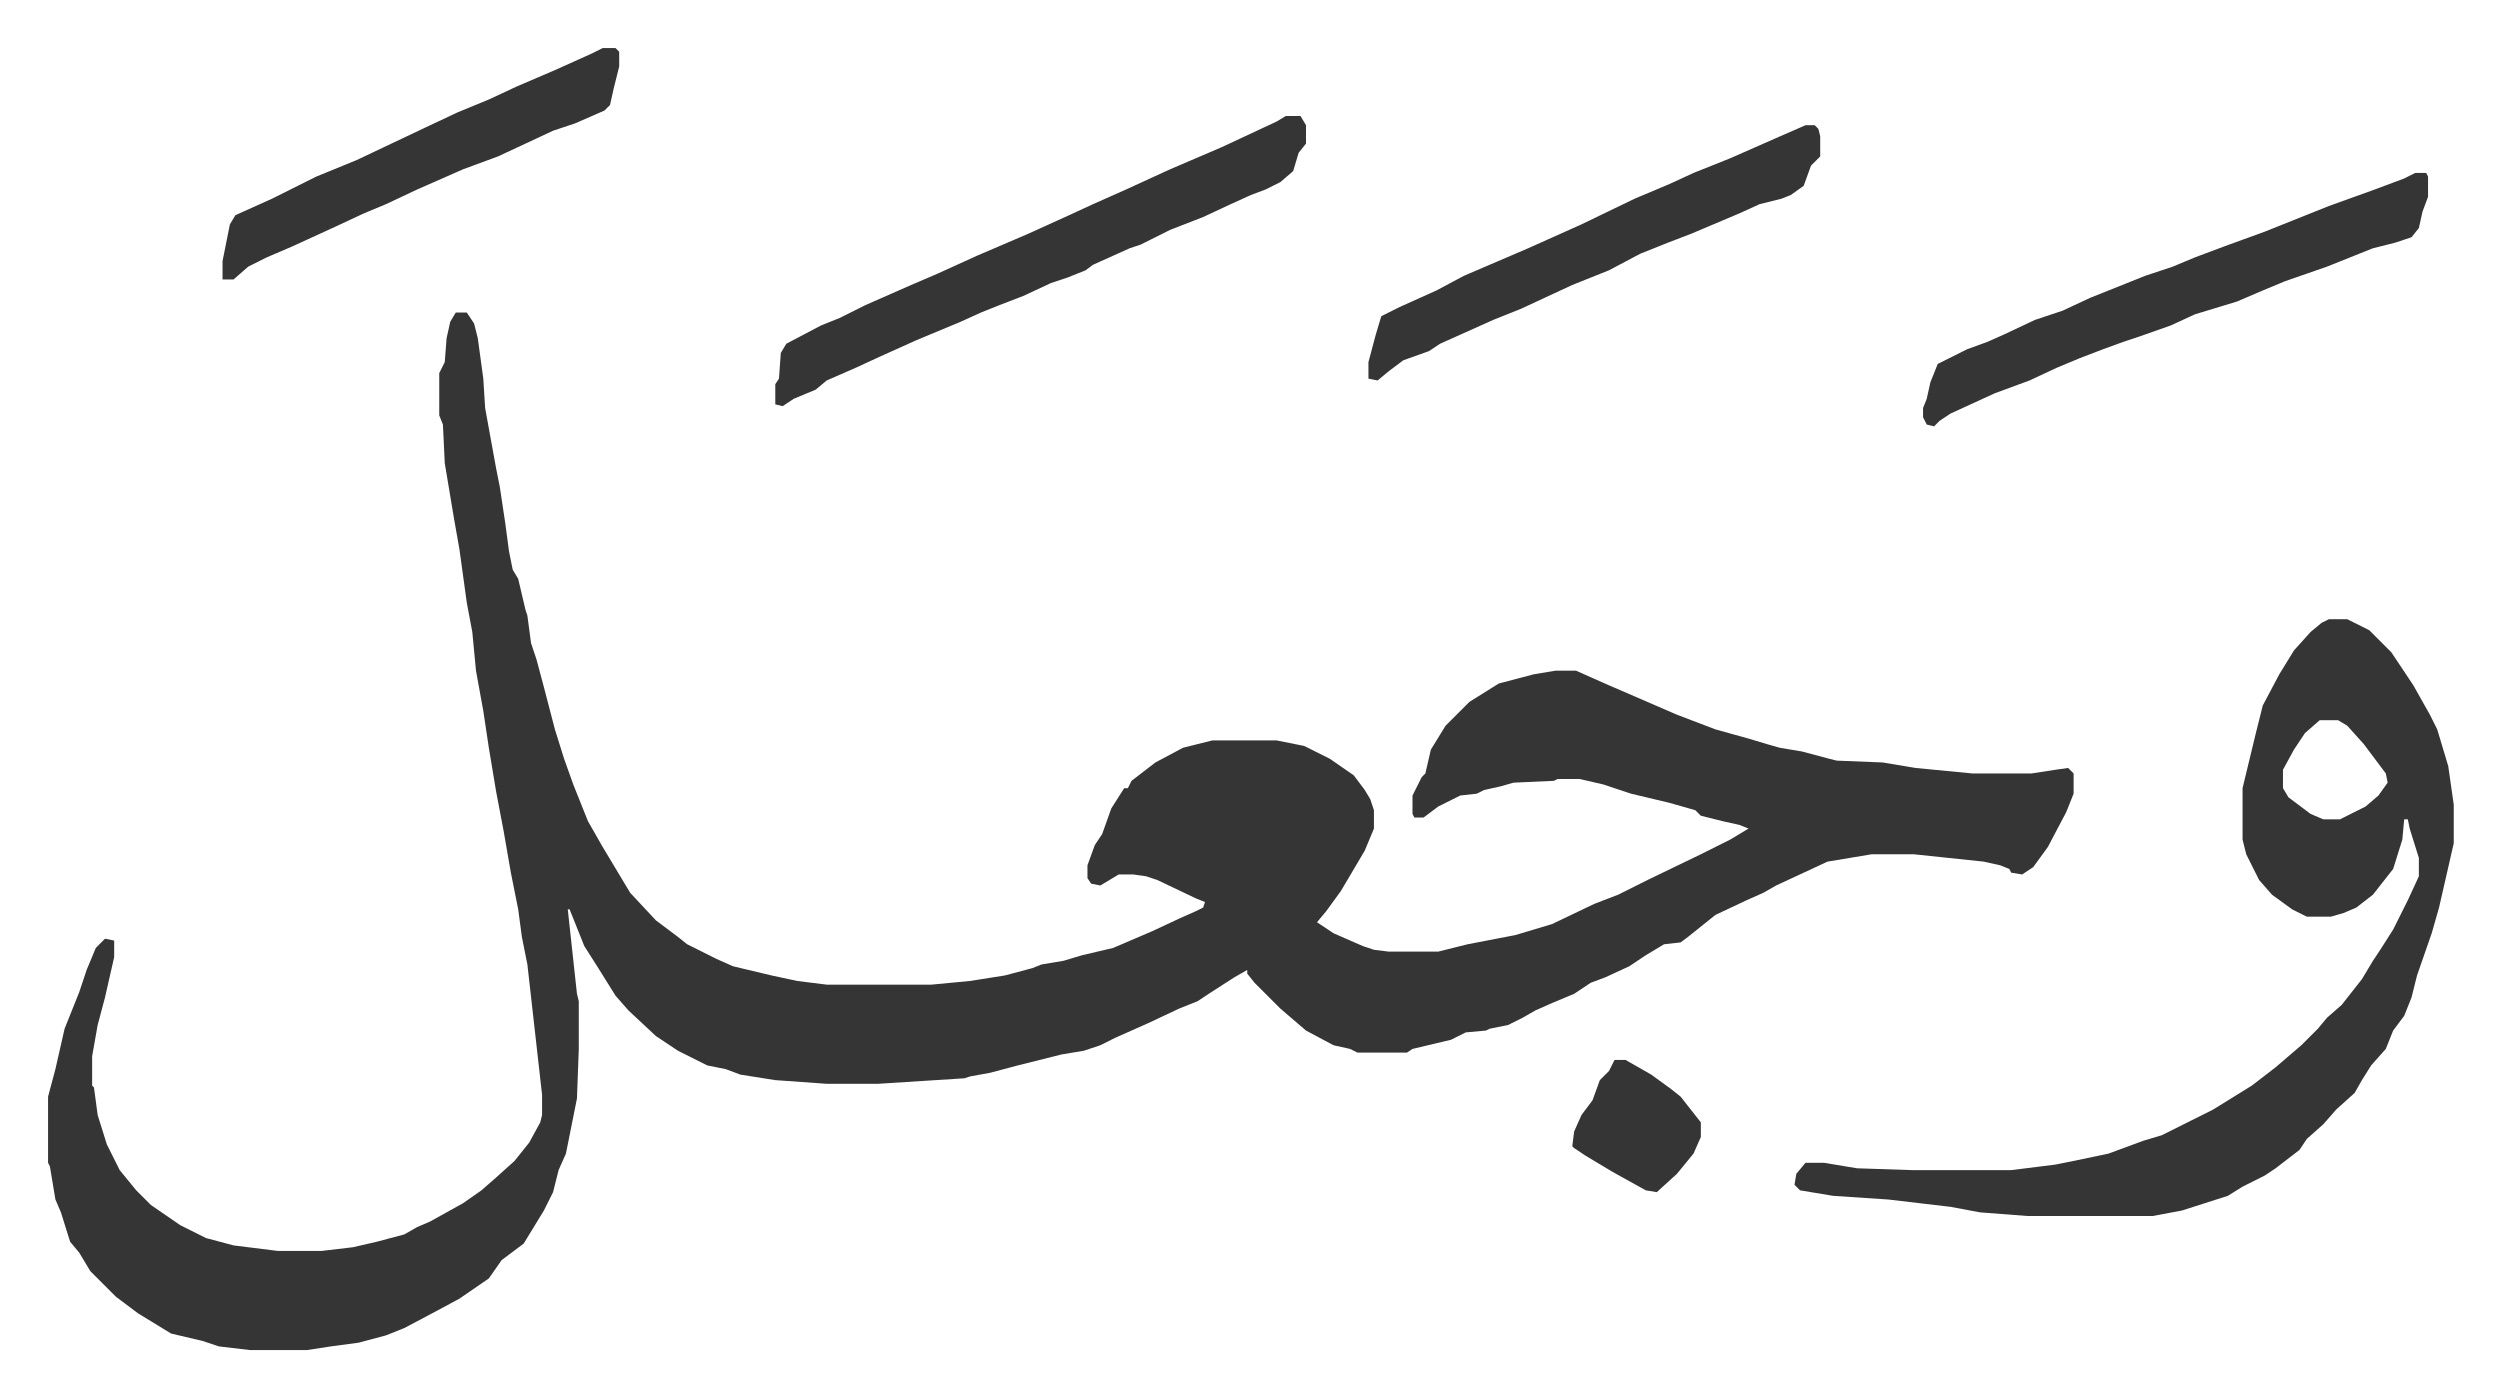
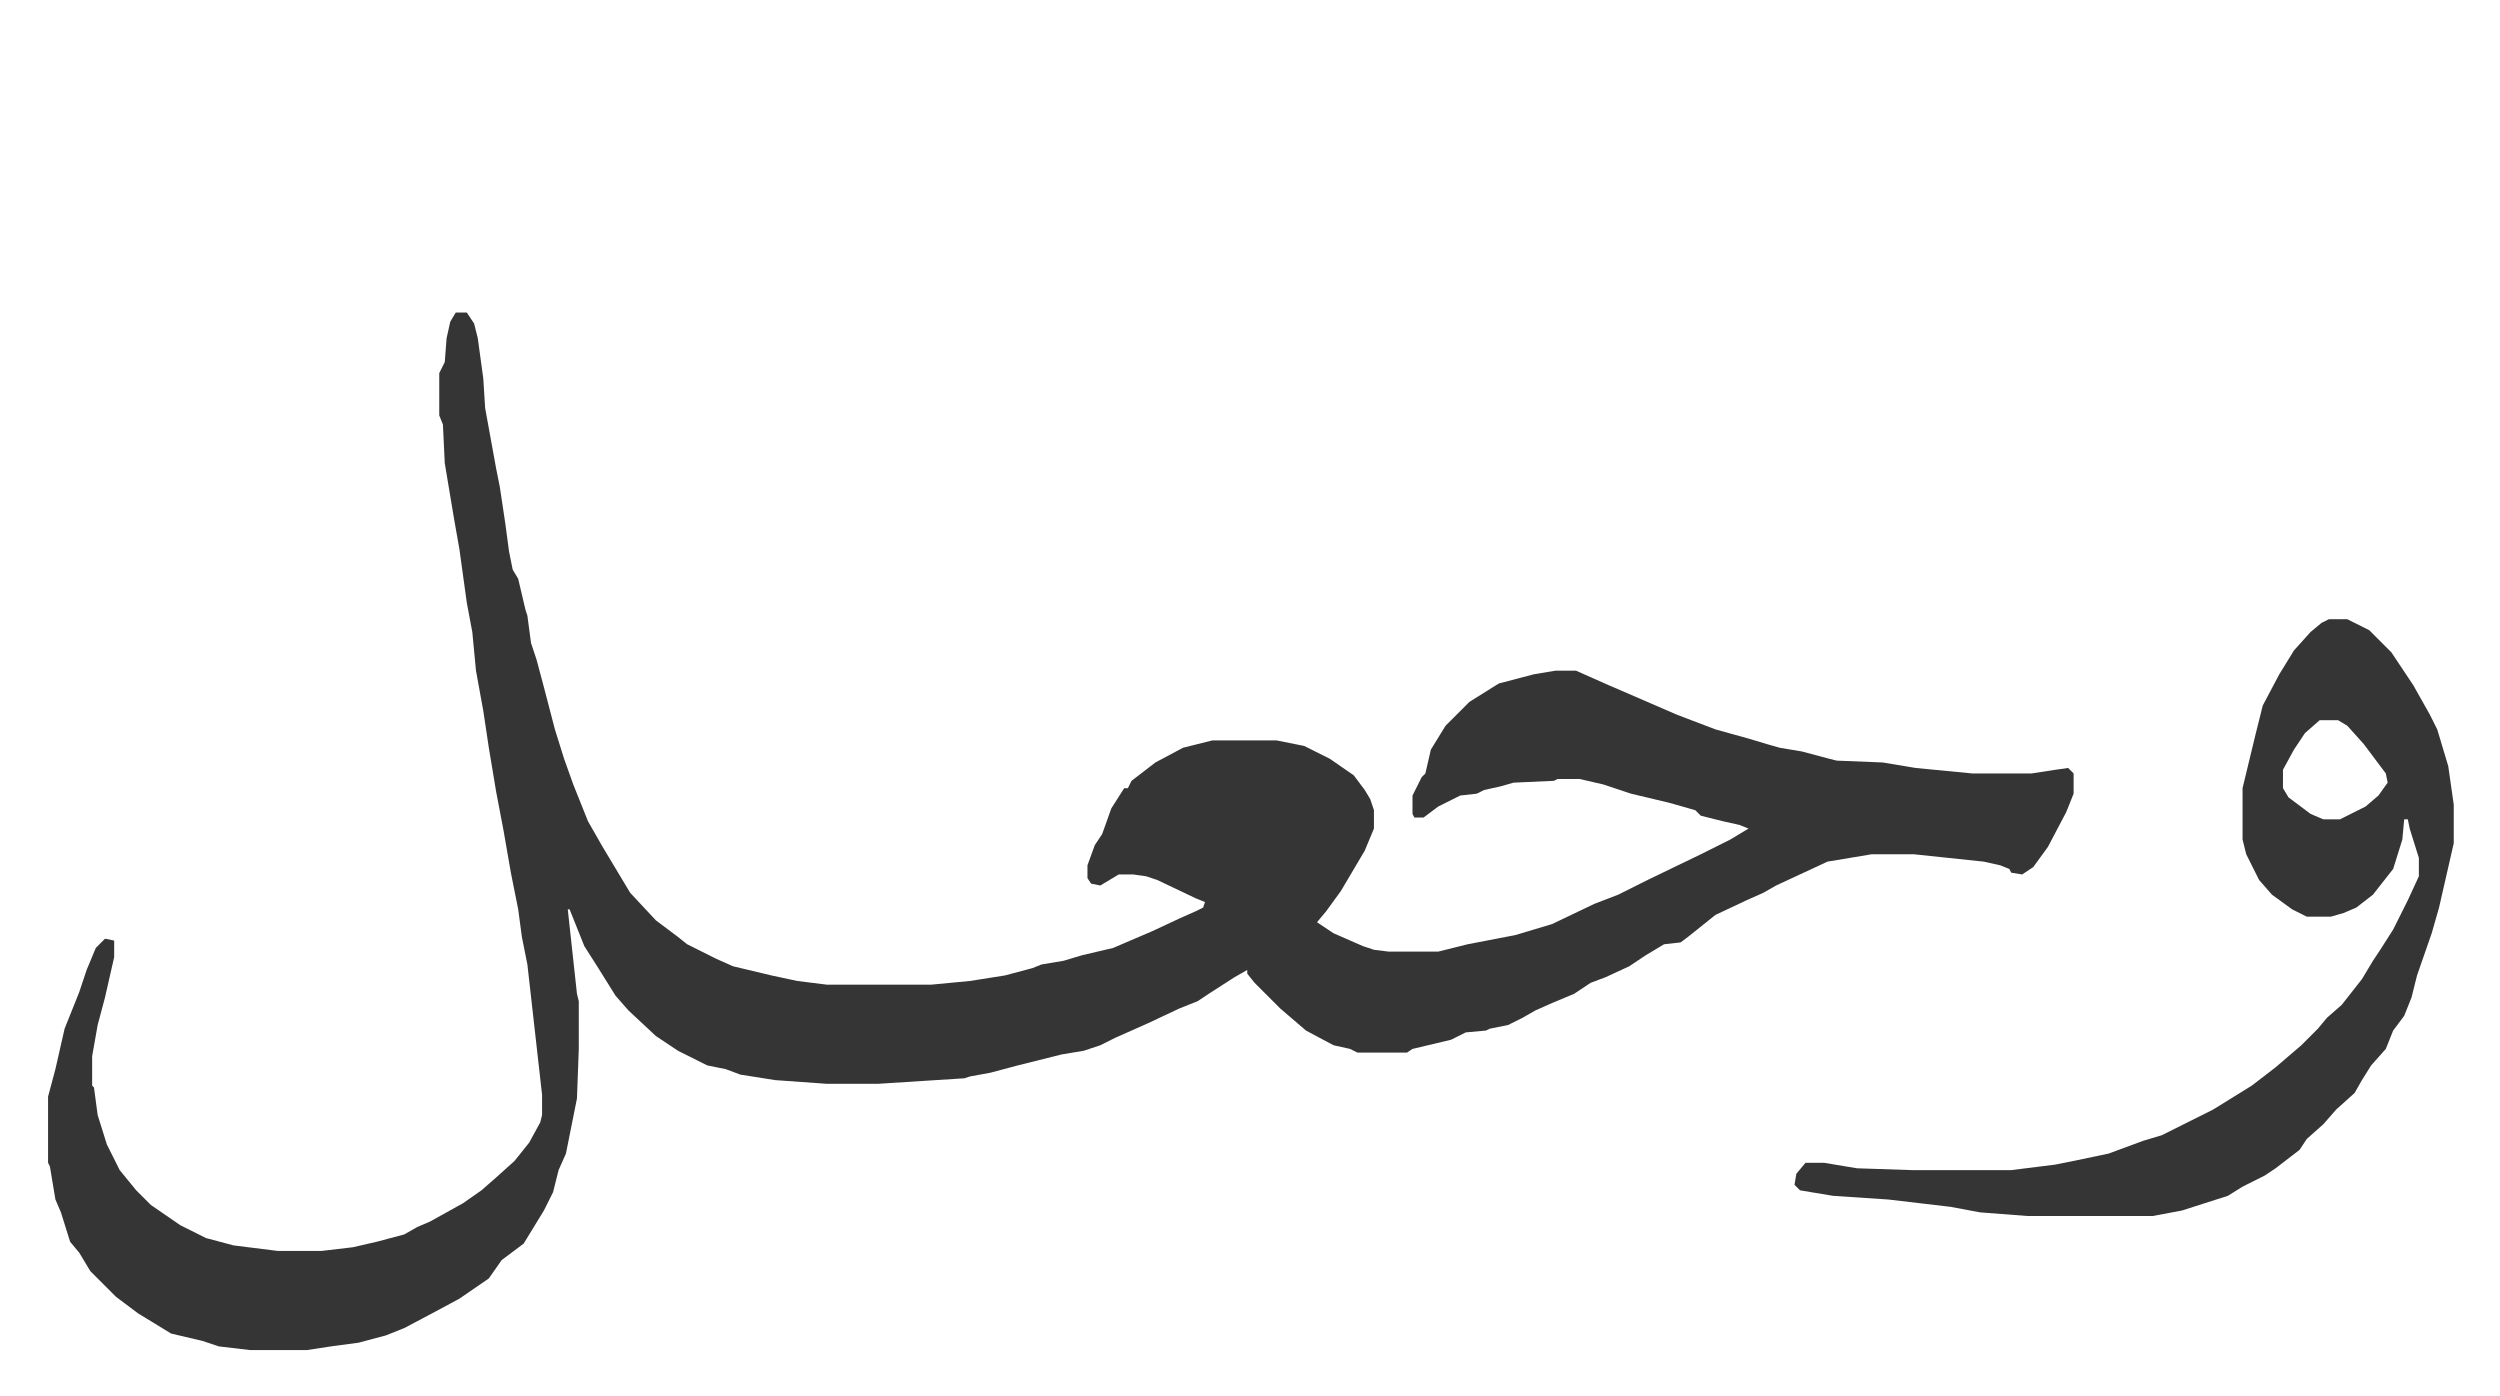
<svg xmlns="http://www.w3.org/2000/svg" role="img" viewBox="-26.18 407.82 1361.36 760.36">
  <path fill="#353535" id="rule_normal" d="M222 578h6l4 6 2 8 3 22 1 16 6 33 2 10 3 20 2 15 2 10 3 5 4 17 1 3 2 15 3 9 4 15 6 23 5 16 5 14 4 10 4 10 8 14 6 10 9 15 14 15 12 9 5 4 16 8 9 4 21 5 14 3 16 2h57l21-2 19-3 15-4 5-2 12-2 10-3 17-4 21-9 15-7 9-4 4-2 1-3-5-2-21-10-6-2-7-1h-8l-10 6-5-1-2-3v-7l4-11 4-6 5-14 7-11h2l2-4 13-10 15-8 16-4h35l15 3 14 7 13 9 6 8 3 5 2 6v10l-5 12-13 22-8 11-5 6 9 6 16 7 6 2 8 1h27l16-4 26-5 20-6 23-11 13-5 16-8 29-14 16-8 10-6-5-2-9-2-12-3-3-3-14-4-21-5-15-5-13-3h-12l-2 1-22 1-7 2-9 2-4 2-9 1-12 6-8 6h-5l-1-2v-10l5-10 2-2 3-13 8-13 13-13 16-10 19-5 12-2h11l18 8 7 3 30 13 21 8 18 5 10 3 7 2 12 2 15 4 4 1 25 1 18 3 31 3h32l13-2 7-1 3 3v11l-4 10-10 19-8 11-6 4-6-1-1-2-5-2-9-2-38-4h-23l-24 4-28 13-7 4-9 4-17 8-15 12-4 3-9 1-10 6-9 6-13 6-8 3-9 6-12 5-9 4-7 4-8 4-10 2-2 1-11 1-8 4-21 5-3 2h-27l-4-2-9-2-15-8-14-12-14-14-4-5v-2l-7 4-14 9-6 4-10 4-17 8-18 8-8 4-9 3-12 2-24 6-15 4-11 2-3 1-47 3h-28l-28-2-19-3-8-3-10-2-16-8-12-8-15-14-7-8-10-16-7-11-8-20h-1l5 46 1 4v26l-1 27-6 30-4 9-3 12-5 10-11 18-12 9-7 10-16 11-13 7-17 9-10 4-15 4-15 2-13 2h-31l-17-2-9-3-17-4-18-11-12-9-14-14-6-10-5-6-5-16-3-7-3-18-1-2v-36l4-15 5-22 8-20 4-12 5-12 5-5 5 1v9l-5 22-4 15-3 17v16l1 1 2 15 5 16 7 14 9 11 8 8 16 11 14 7 15 4 24 3h24l17-2 13-3 15-4 7-4 7-3 18-10 10-7 8-7 10-9 8-10 6-11 1-4v-11l-8-71-3-15-2-15-4-20-4-23-4-21-4-24-3-20-4-22-2-21-3-16-4-29-3-17-5-30-1-21-2-5v-23l3-6 1-13 2-9zm1020 167h10l12 6 12 12 12 18 9 16 4 8 6 20 3 21v21l-8 35-4 14-8 23-3 12-4 10-6 8-4 10-8 9-5 8-4 7-10 9-7 8-9 8-4 6-13 10-6 4-12 6-8 5-25 8-16 3h-68l-26-2-16-3-34-4-30-2-18-3-3-3 1-6 5-6h10l18 3 30 1h54l24-3 10-2 19-4 19-7 10-3 16-8 12-6 21-13 13-10 14-12 9-9 5-6 8-7 11-14 6-10 4-6 7-11 8-16 6-13v-10l-5-16-1-5h-2l-1 11-5 16-11 14-9 7-7 3-7 2h-13l-8-4-11-8-7-8-7-14-2-8v-28l7-29 4-16 9-17 8-13 9-10 6-5zm-5 55l-8 7-6 9-6 11v10l3 5 12 9 7 3h9l14-7 7-6 5-7-1-5-12-16-9-10-5-3z" />
-   <path fill="#353535" id="rule_normal" d="M674 471h8l3 5v10l-4 5-3 10-7 6-8 4-8 3-11 5-15 7-18 7-10 5-6 3-6 2-20 9-4 3-10 4-9 3-15 7-13 5-10 4-11 5-24 10-20 9-13 6-16 7-6 5-12 5-6 4-4-1v-11l2-3 1-14 3-5 19-10 10-4 14-7 25-11 14-6 22-10 28-12 22-10 13-6 18-8 24-11 28-12 30-14zm615 31h6l1 2v11l-3 8-2 9-4 5-9 3-12 3-25 10-23 8-12 5-14 6-23 7-13 6-17 6-9 3-11 4-13 5-12 5-15 7-19 7-24 11-6 4-3 3-4-1-2-4v-5l2-5 2-9 4-10 16-8 11-4 9-4 17-8 15-5 15-7 30-12 15-5 12-5 16-6 22-8 15-6 20-8 25-9 16-6zm-332-26h5l2 2 1 4v11l-5 5-4 11-7 5-5 2-12 3-11 5-26 11-13 5-15 6-17 9-20 8-28 13-15 6-29 13-6 4-14 5-8 6-6 5-5-1v-9l4-15 3-10 10-5 20-9 15-8 35-15 29-13 29-14 19-8 13-6 20-8 25-11zm-655-42h7l2 2v8l-3 12-2 9-3 3-16 7-12 4-15 7-15 7-19 7-25 11-17 8-12 5-15 7-24 11-14 6-10 5-8 7h-6v-10l4-20 3-5 20-9 24-12 22-9 38-18 17-8 17-7 15-7 21-9 20-9zm551 551h6l14 8 11 8 5 4 11 14v8l-4 9-9 11-11 10-6-1-18-10-15-9-6-4-1-1 1-8 4-9 6-8 4-11 5-5z" />
</svg>